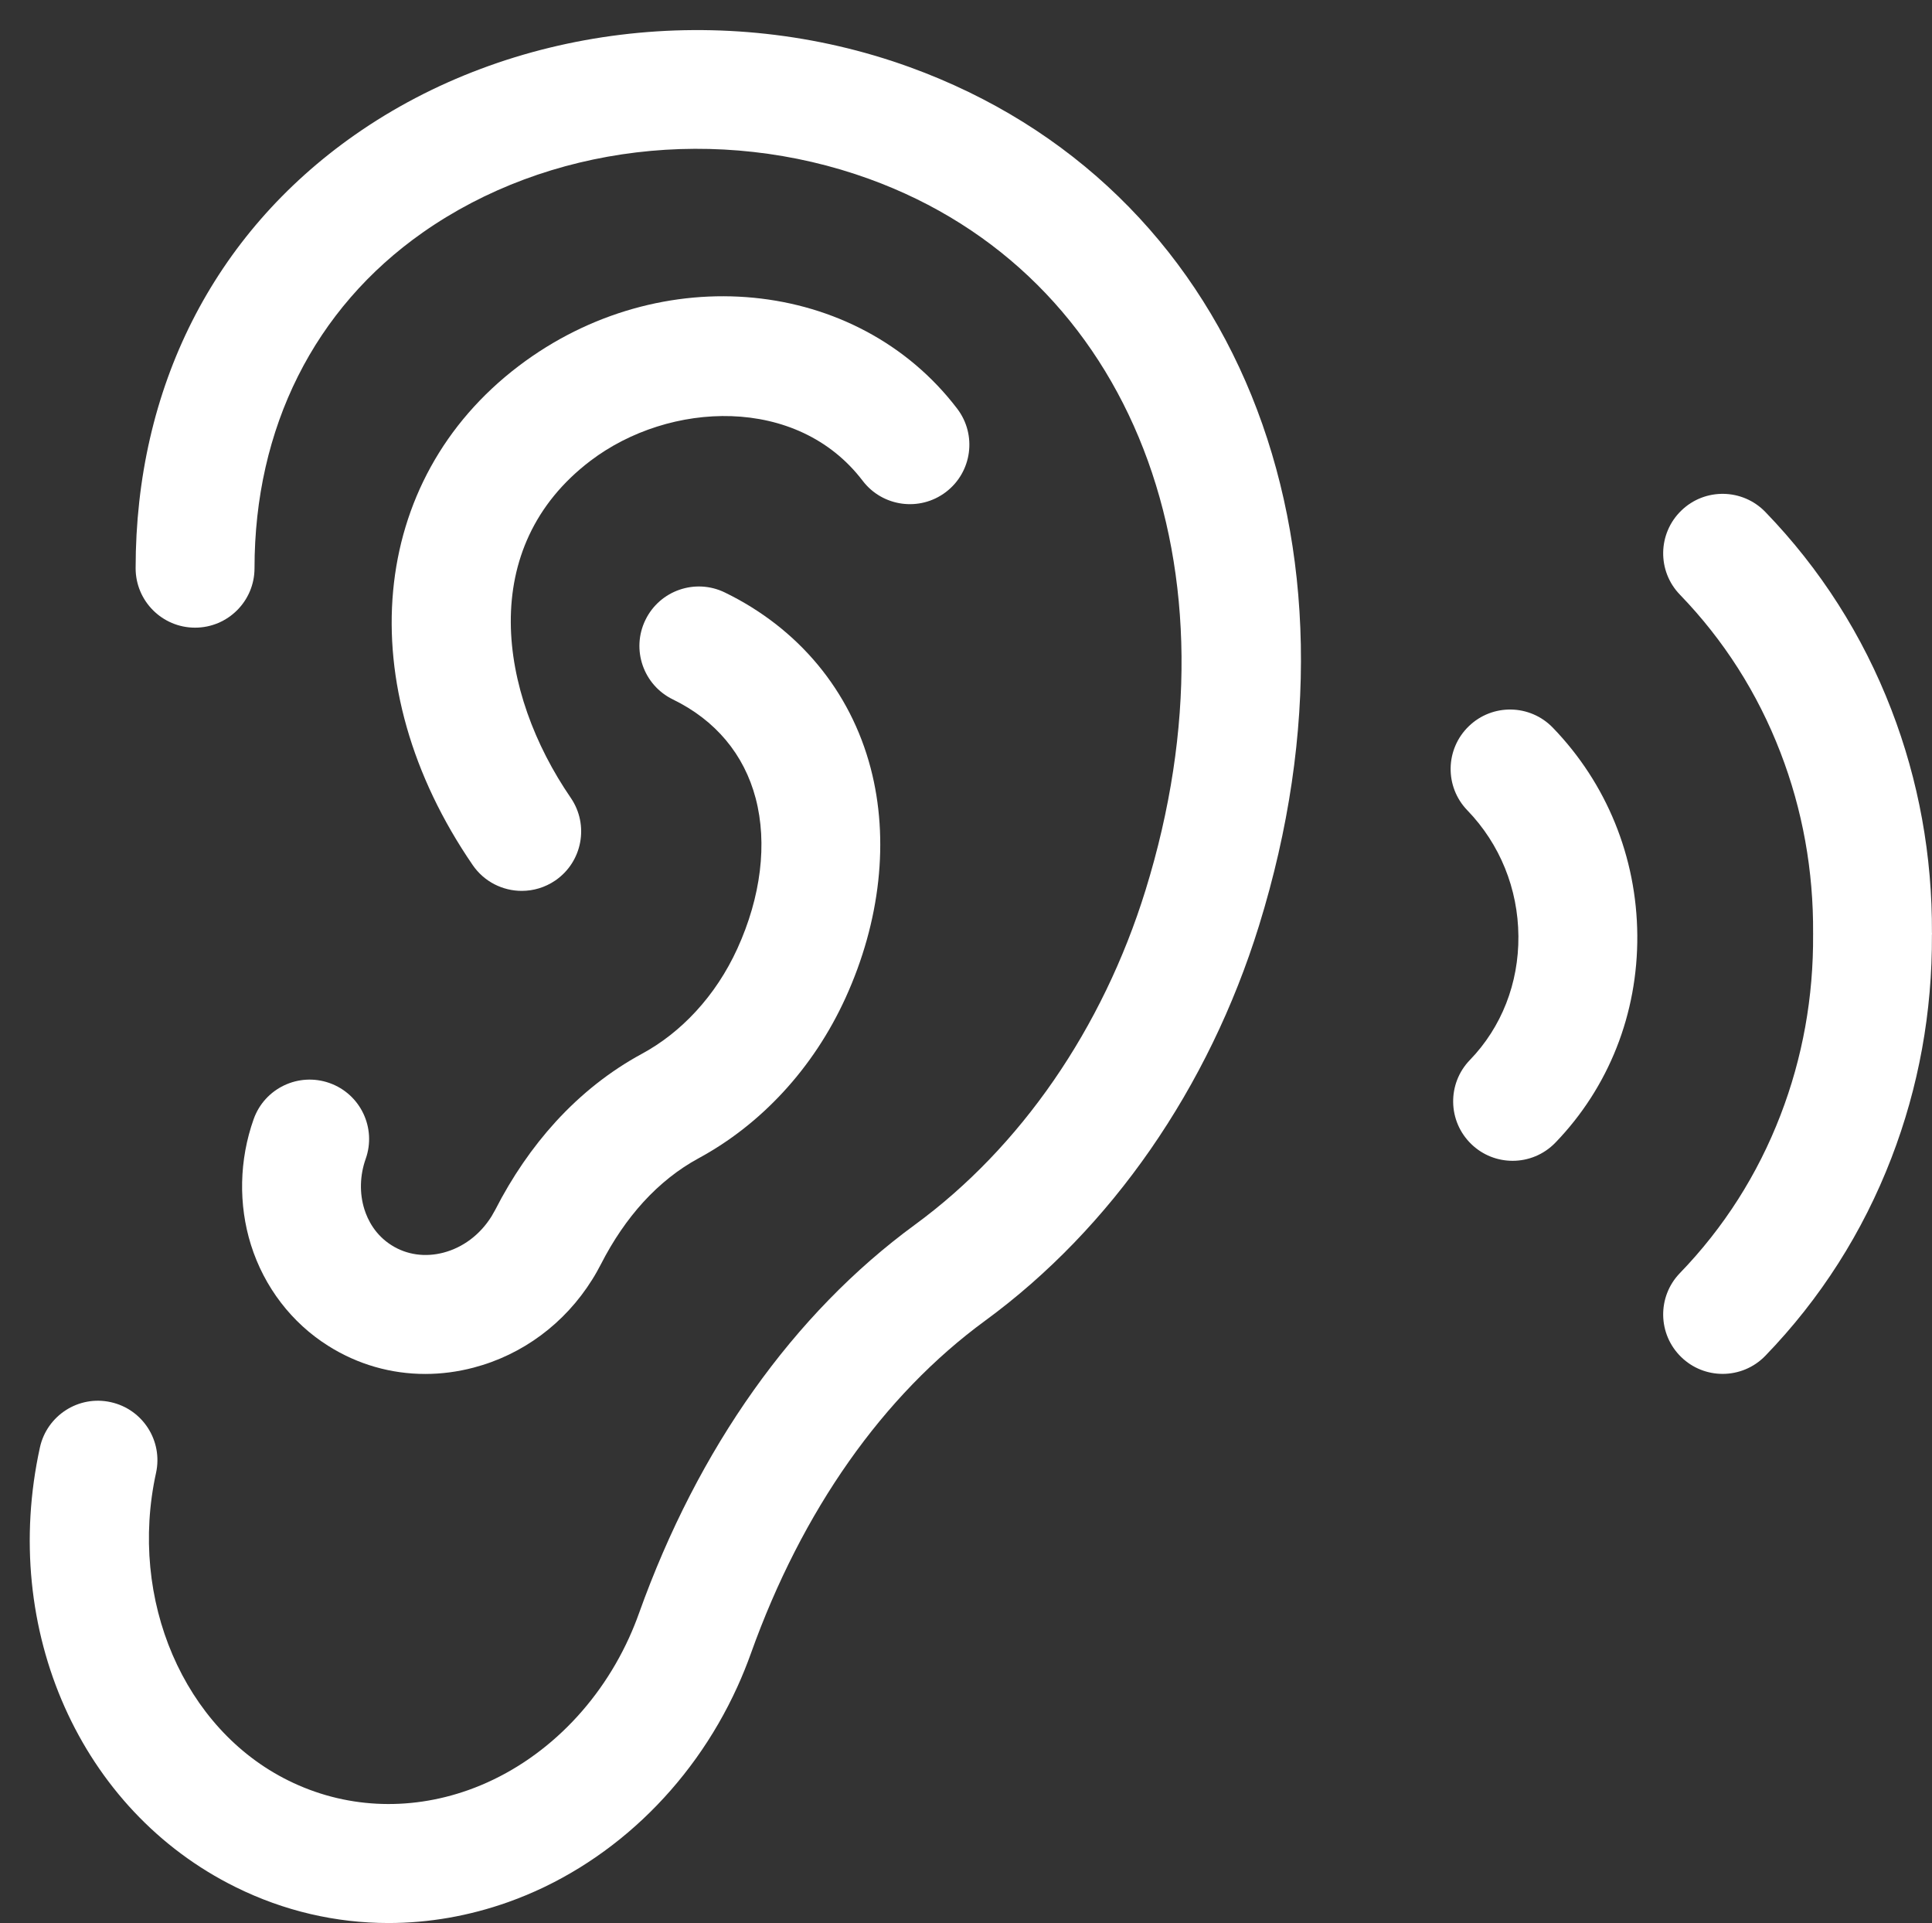
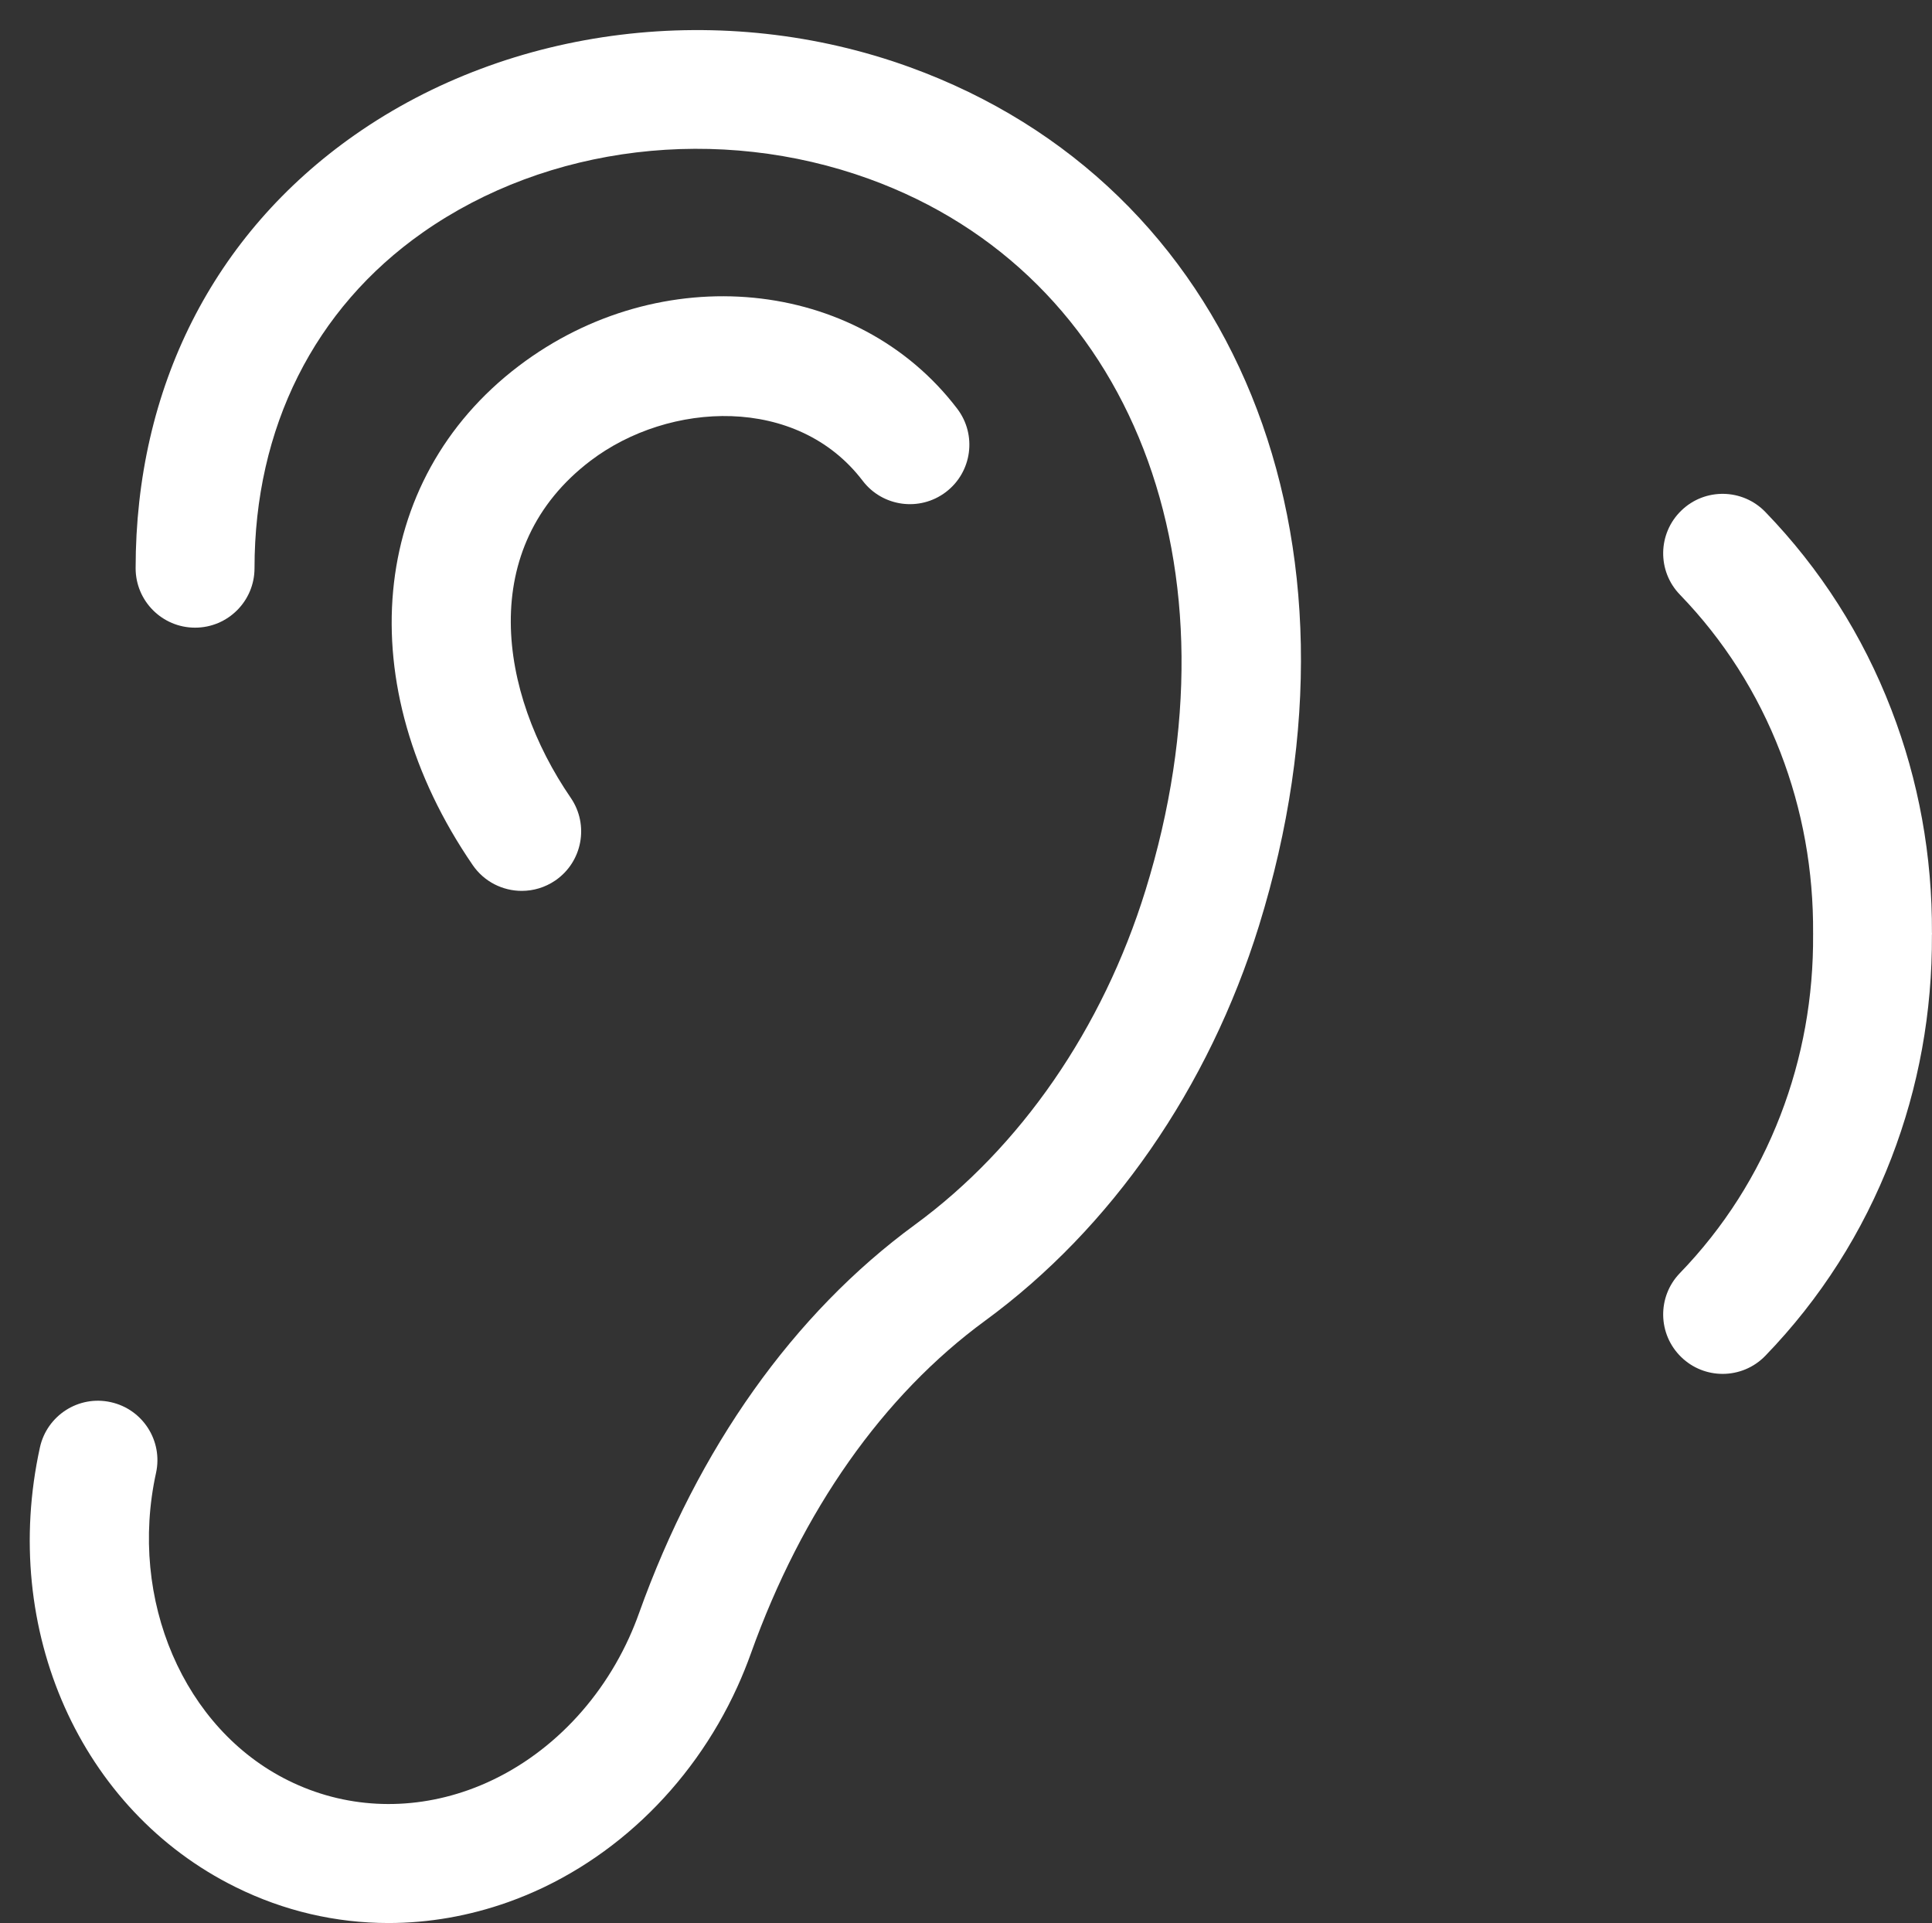
<svg xmlns="http://www.w3.org/2000/svg" fill="#ffffff" height="129.4" preserveAspectRatio="xMidYMid meet" version="1" viewBox="34.0 34.3 130.0 129.4" width="130" zoomAndPan="magnify">
  <rect x="34.0" y="34.3" width="130.0" height="129.4" fill="#333333" stroke="none" />
  <g id="change1_1">
    <path d="M95.208,38.816c-12.539-4.544-26.851-2.79-37.352,4.574c-9.499,6.661-14.73,17.009-14.73,29.138c0,2.209,1.791,4,4,4 c2.209,0,4-1.791,4-4c0-9.445,4.021-17.467,11.323-22.588c8.401-5.891,19.911-7.271,30.033-3.603 c17.692,6.411,25.337,26.099,18.592,47.873c-2.884,9.292-8.394,17.278-15.512,22.488c-8.164,5.976-14.585,15.016-18.566,26.142 c-0.197,0.553-0.419,1.1-0.665,1.642c-2.21,4.853-6.153,8.591-10.818,10.251c-4.058,1.441-8.357,1.219-12.107-0.641 c-7.032-3.468-10.777-12.173-8.907-20.695c0.474-2.158-0.892-4.291-3.049-4.763c-2.155-0.479-4.29,0.891-4.764,3.049 c-2.69,12.26,2.73,24.427,13.176,29.581c3.241,1.605,6.741,2.414,10.282,2.414c2.692,0,5.41-0.469,8.052-1.408 c6.695-2.383,12.314-7.659,15.417-14.477c0.339-0.744,0.643-1.498,0.915-2.256c3.44-9.616,8.891-17.356,15.761-22.384 c8.491-6.215,15.036-15.651,18.426-26.572C126.789,70.512,117.122,46.758,95.208,38.816z" />
    <path d="M73.74,65.295c5.287-4.012,13.902-4.428,18.305,1.348c1.336,1.755,3.843,2.098,5.605,0.758 c1.758-1.339,2.097-3.848,0.758-5.605c-6.726-8.829-19.96-10.117-29.505-2.872C58.787,66.604,57.515,80.411,65.807,92.5 c0.775,1.13,2.028,1.737,3.302,1.737c0.779,0,1.567-0.228,2.259-0.701c1.821-1.25,2.285-3.739,1.036-5.561 C67.539,80.884,66.066,71.121,73.74,65.295z" />
-     <path d="M56.173,107.165c-2.086-0.738-4.369,0.352-5.106,2.432c-0.971,2.735-1.034,5.74-0.179,8.463 c0.891,2.831,2.74,5.244,5.203,6.79c1.98,1.249,4.221,1.887,6.521,1.887c1.08,0,2.173-0.141,3.256-0.426 c3.299-0.866,6.136-2.972,7.98-5.923c0.111-0.176,0.216-0.353,0.316-0.531c0.096-0.17,0.188-0.342,0.277-0.515 c0.809-1.582,1.768-2.986,2.848-4.171c1.117-1.222,2.367-2.213,3.714-2.943c2.096-1.136,4.009-2.63,5.683-4.441 c1.713-1.853,3.127-3.986,4.203-6.341c2.357-5.166,2.959-10.661,1.695-15.471c-1.367-5.204-4.85-9.399-9.808-11.813 c-1.986-0.967-4.38-0.143-5.347,1.846c-0.967,1.986-0.141,4.379,1.846,5.347c2.869,1.396,4.795,3.697,5.573,6.655 c0.797,3.031,0.358,6.623-1.234,10.113c-0.723,1.581-1.665,3.006-2.802,4.235c-1.077,1.166-2.294,2.121-3.618,2.838 c-2.137,1.158-4.091,2.7-5.812,4.584c-1.563,1.714-2.93,3.706-4.062,5.921l-0.249,0.438c-0.766,1.224-1.913,2.09-3.234,2.436 c-1.232,0.322-2.466,0.148-3.486-0.495c-1.102-0.693-1.605-1.7-1.832-2.42c-0.338-1.076-0.308-2.28,0.086-3.39 C59.345,110.189,58.255,107.903,56.173,107.165z" />
-     <path d="M132.831,83.161c-1.59,1.535-1.633,4.067-0.098,5.655c2.193,2.269,3.414,5.276,3.437,8.469 c0.025,3.169-1.135,6.128-3.267,8.332c-1.535,1.589-1.492,4.121,0.098,5.656c0.775,0.751,1.777,1.124,2.779,1.124 c1.047,0,2.092-0.408,2.877-1.22c3.595-3.721,5.554-8.677,5.513-13.953c-0.039-5.253-2.056-10.214-5.683-13.966 C136.948,81.666,134.417,81.625,132.831,83.161z" />
    <path d="M163.999,97.13c0-0.01,0.001-0.02,0.001-0.03c0-0.011-0.003-0.021-0.004-0.032c0.027-5.194-0.888-10.249-2.731-15.026 c-1.924-4.993-4.775-9.466-8.476-13.295c-1.537-1.591-4.072-1.634-5.656-0.097c-1.59,1.535-1.633,4.067-0.098,5.655 c2.953,3.055,5.228,6.625,6.765,10.614c1.492,3.865,2.23,7.963,2.199,12.18c0,0.01,0.003,0.02,0.003,0.03s-0.003,0.02-0.003,0.03 c0.031,4.217-0.707,8.316-2.199,12.181c-1.537,3.988-3.812,7.558-6.765,10.613c-1.535,1.588-1.492,4.12,0.098,5.655 c0.775,0.751,1.777,1.124,2.779,1.124c1.047,0,2.092-0.408,2.877-1.221c3.701-3.829,6.552-8.302,8.476-13.294 c1.842-4.777,2.758-9.832,2.73-15.026c0-0.011,0.004-0.022,0.004-0.033C164,97.15,163.999,97.14,163.999,97.13z" />
  </g>
</svg>